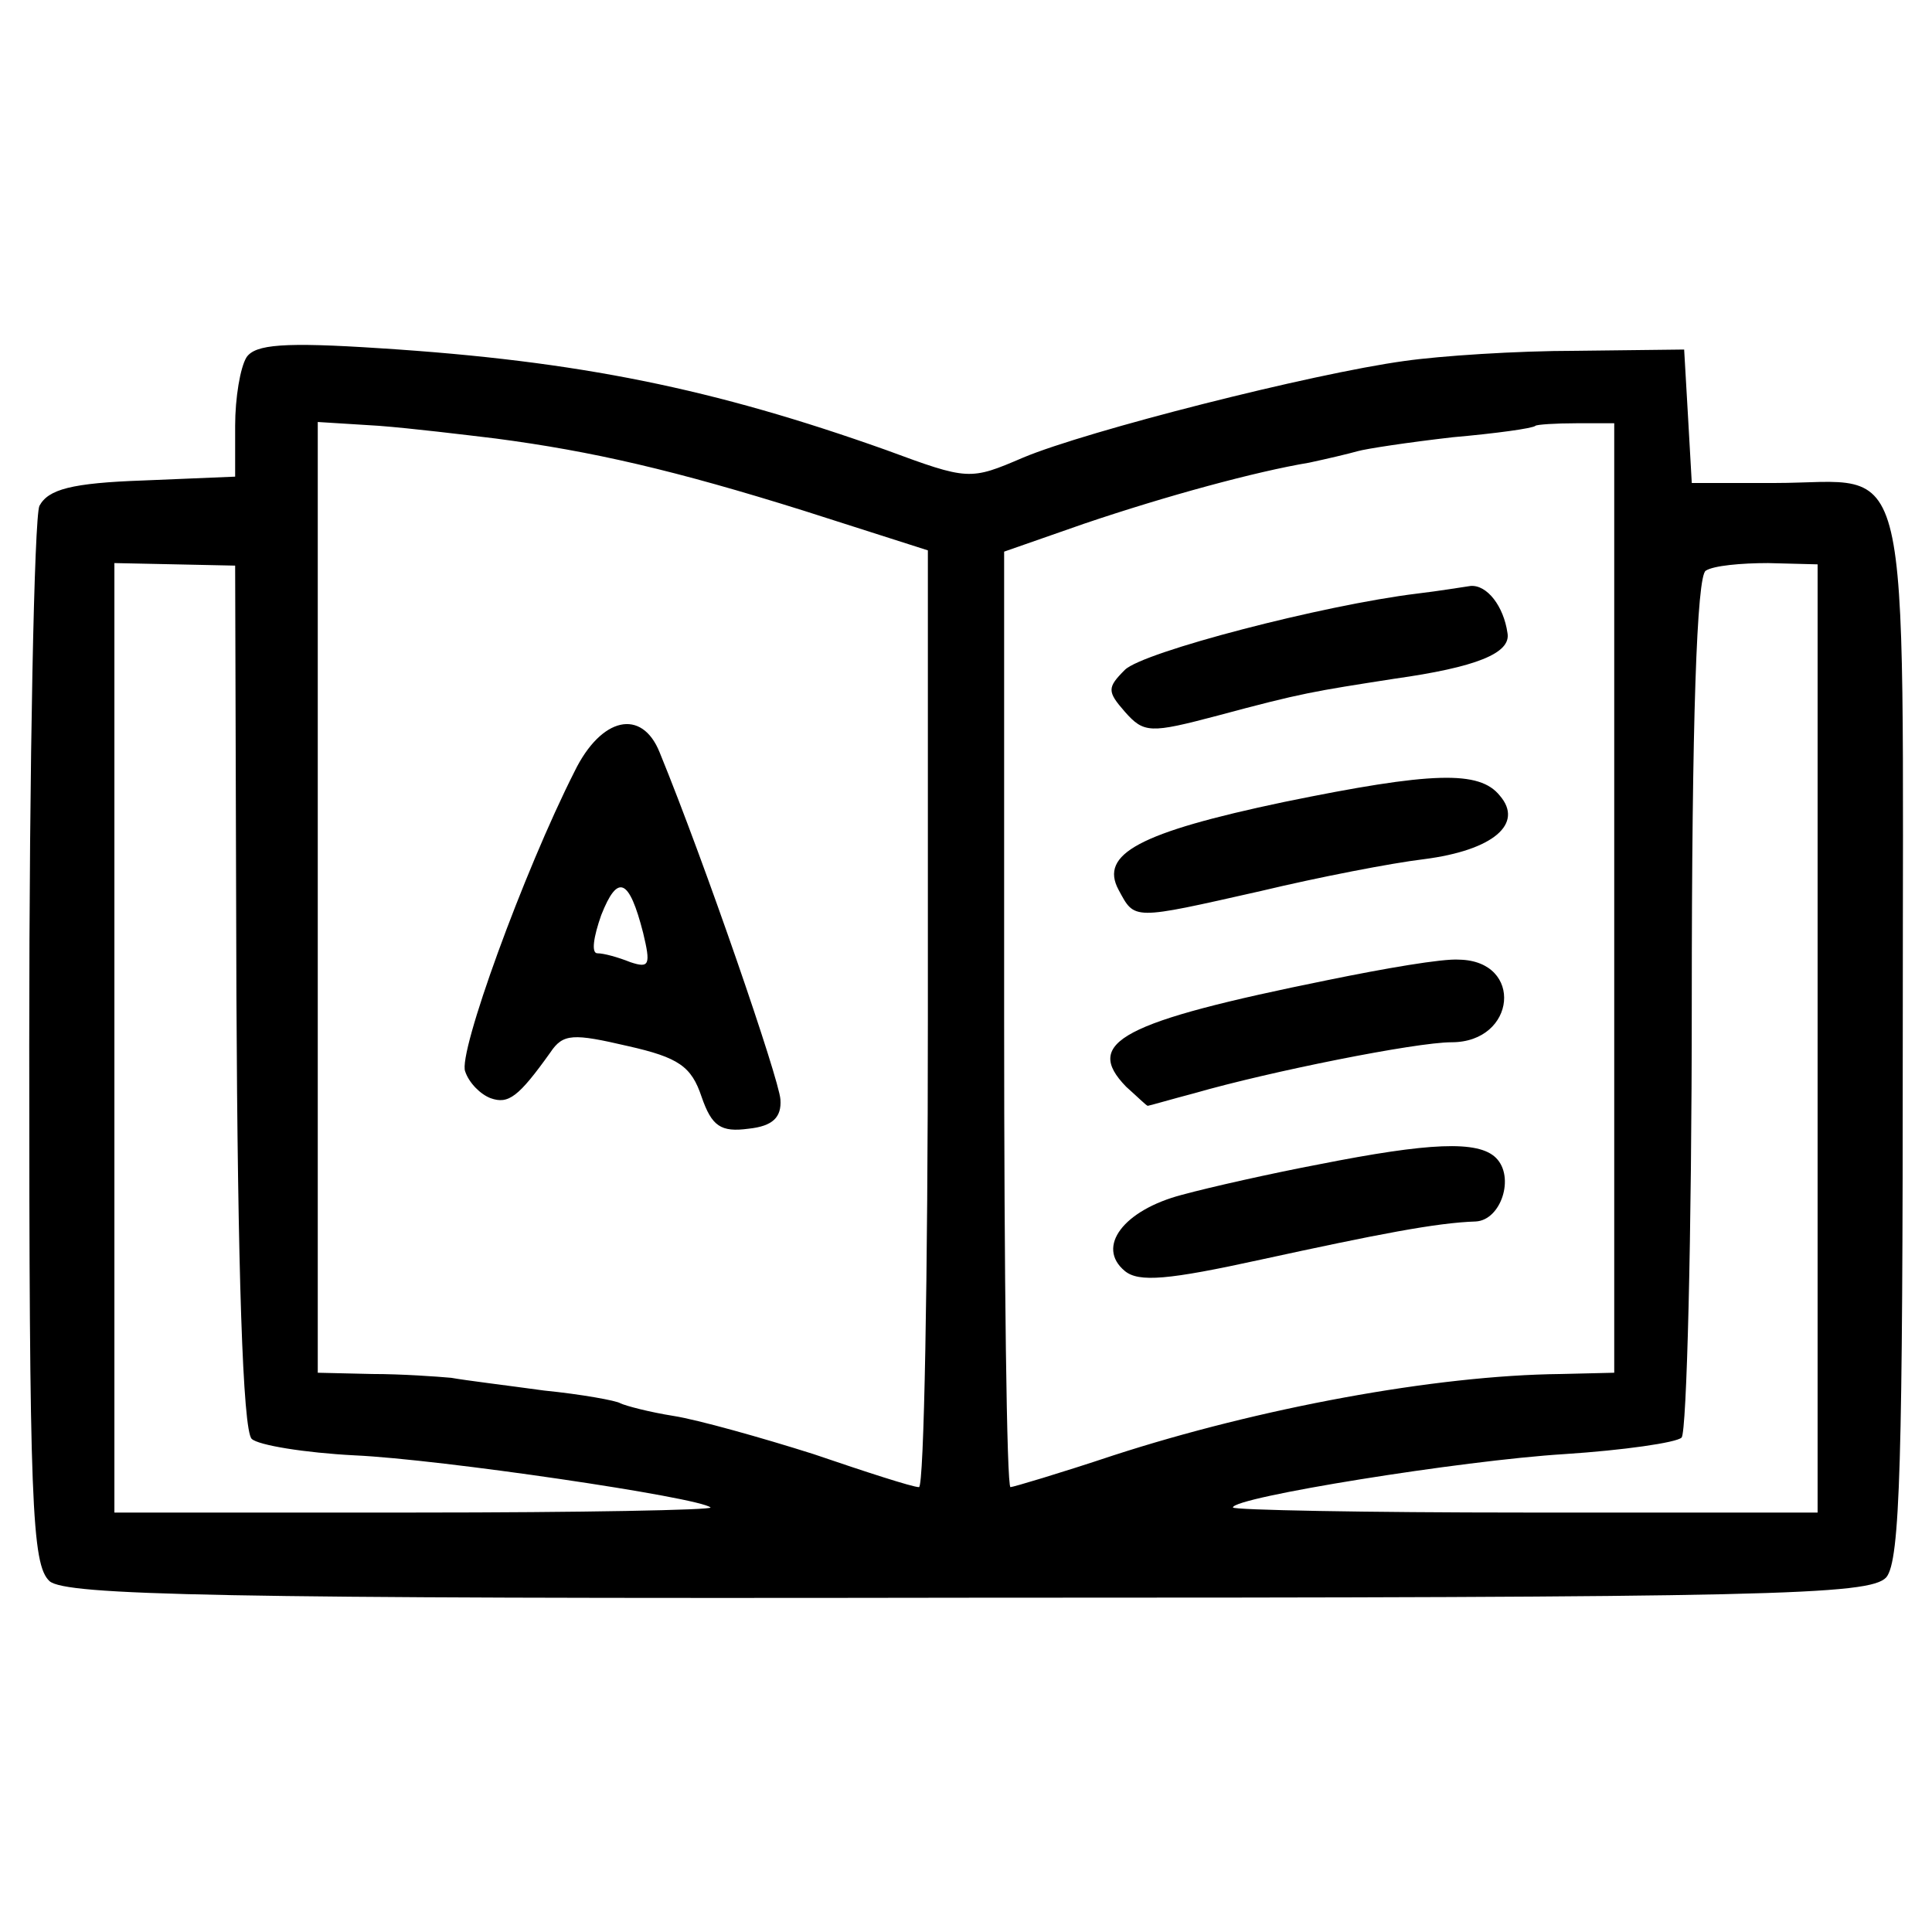
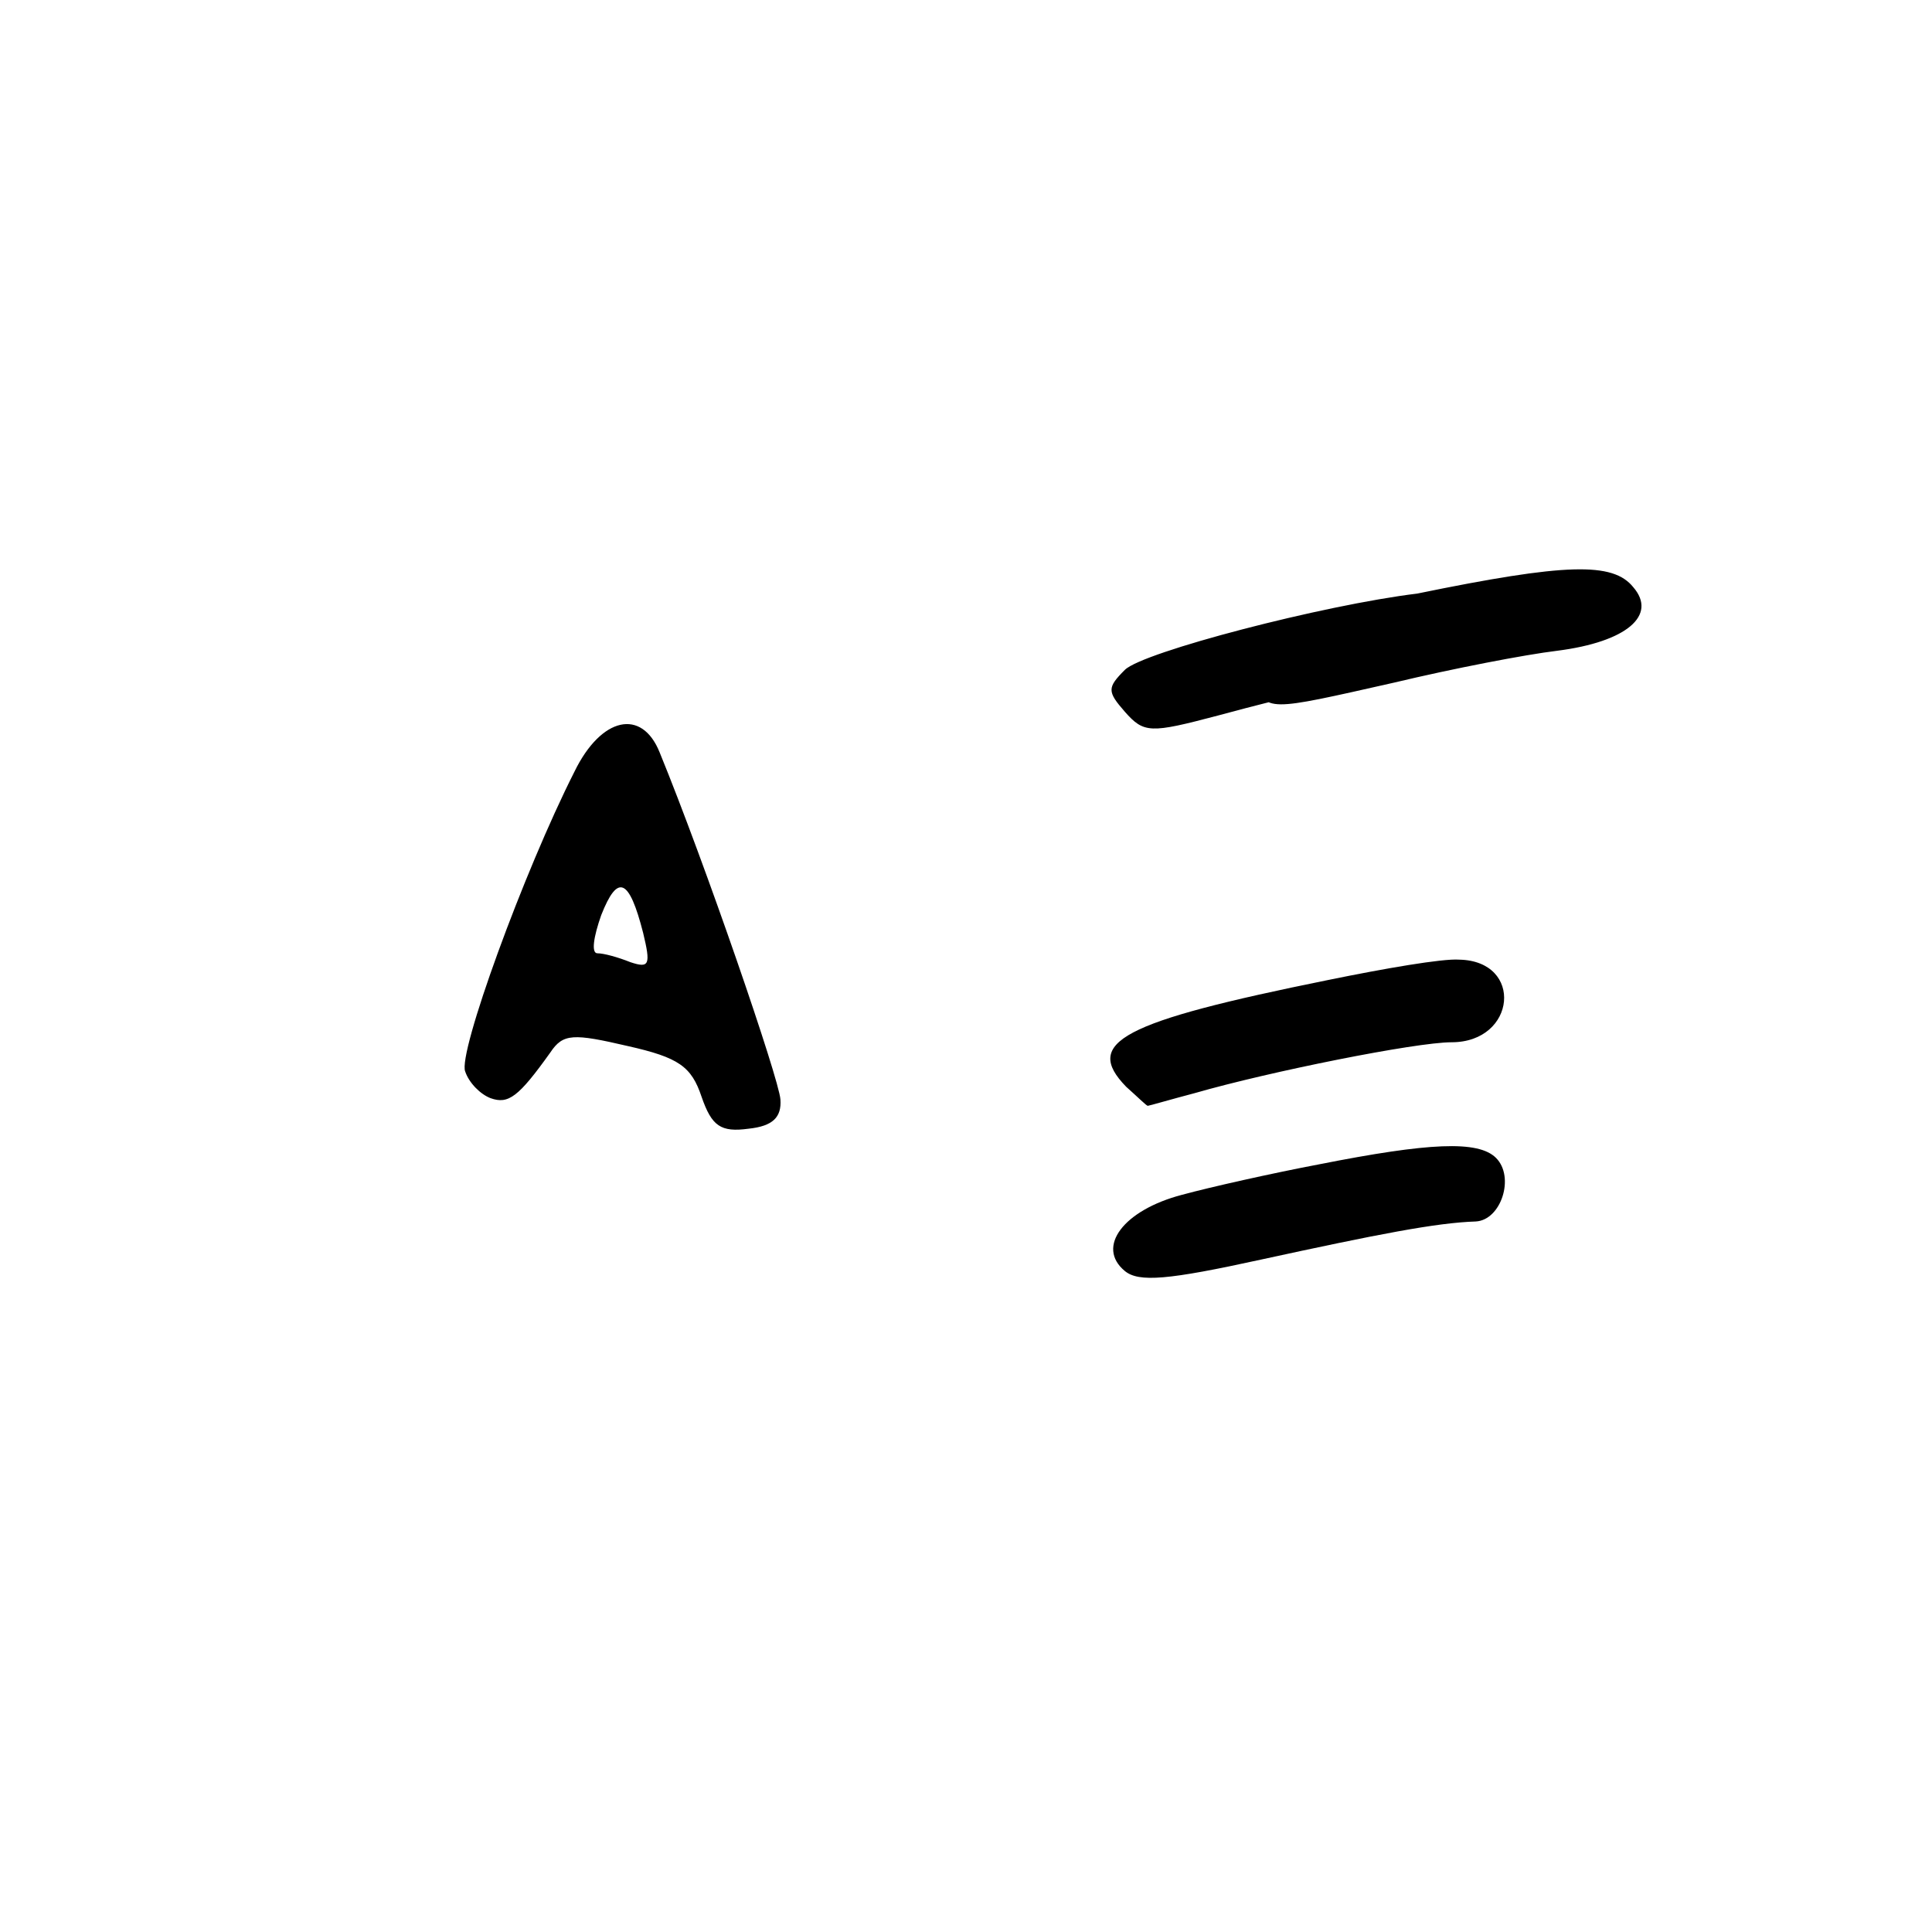
<svg xmlns="http://www.w3.org/2000/svg" version="1" width="202.667" height="202.667" viewBox="0 0 152 152">
-   <path d="M19.4 28.1c-.5.8-.9 3.2-.9 5.4v4l-7.2.3c-5.7.2-7.5.7-8.2 2-.4.9-.8 20-.8 42.4 0 36.2.2 40.9 1.6 42.2 1.3 1.1 12.9 1.4 72.3 1.3 63.3 0 70.9-.2 72.2-1.6 1.1-1.3 1.3-9.2 1.3-42.9 0-47.3.9-43.2-10.1-43.2h-6.5l-.3-5.3-.3-5.2-8.5.1c-4.7 0-10.7.4-13.5.8-7.3 1-25 5.5-30 7.6-4.2 1.8-4.3 1.8-10.8-.6-13.5-4.8-24.1-7-39.8-8-7.6-.5-9.8-.3-10.5.7zM39 34.5c7.6 1 14.1 2.5 24.3 5.7l9.7 3.1v36.9c0 20.2-.3 36.8-.7 36.8-.5 0-4.2-1.2-8.3-2.6-4.1-1.3-9.1-2.7-11-3-1.9-.3-3.8-.8-4.2-1-.3-.2-3-.7-6-1-2.9-.4-6.2-.8-7.3-1-1.1-.1-3.9-.3-6.2-.3L25 108V33.2l4.8.3c2.6.2 6.7.7 9.2 1zm88 36.2V108l-4.2.1c-9.9.1-23.8 2.7-35.2 6.4-4.2 1.4-7.9 2.5-8.1 2.5-.3 0-.5-16.6-.5-36.8V43.4l6.3-2.2c6.5-2.2 13.5-4.1 17.7-4.8 1.4-.3 3.1-.7 3.8-.9.7-.2 4-.7 7.5-1.1 3.4-.3 6.3-.7 6.5-.9.1-.1 1.6-.2 3.2-.2h3v37.4zM18.6 78.3c.1 21.5.5 34.2 1.2 34.9.5.5 4.2 1.1 8.1 1.3 6.7.3 27.1 3.3 28 4.1.2.2-10.2.4-23.2.4H9V44.3l4.8.1 4.7.1.1 33.8zM143 81.7V119h-23c-12.6 0-23-.2-23-.4 0-.8 18-3.7 26.1-4.2 4.6-.3 8.8-.9 9.2-1.3.4-.4.8-15.8.8-34.2 0-22.3.4-33.6 1.1-34 .6-.4 2.8-.6 4.9-.6l3.9.1v37.3z" />
-   <path d="M45.2 60.7c-4 7.9-9.2 22.2-8.6 23.6.3.9 1.2 1.8 2 2.1 1.4.5 2.2-.1 4.7-3.6 1-1.5 1.8-1.5 6.1-.5 4 .9 5 1.6 5.8 4 .8 2.3 1.5 2.8 3.7 2.5 1.9-.2 2.6-.9 2.5-2.3-.1-1.6-5.9-18.5-9.5-27.3-1.4-3.5-4.6-2.8-6.7 1.5zm5.4 12.7c.6 2.5.5 2.8-1 2.3-1-.4-2.1-.7-2.6-.7s-.3-1.3.3-3c1.3-3.3 2.2-2.9 3.3 1.4zM111.5 46.7c-7.4.9-21.6 4.6-23 6-1.4 1.4-1.4 1.7 0 3.3 1.5 1.7 2 1.7 7.3.3 6.7-1.8 7.5-1.9 13.9-2.9 6.4-.9 9.2-2 8.9-3.6-.3-2.1-1.6-3.8-2.9-3.7-.7.1-2.5.4-4.2.6zM101 63.1c-11.4 2.4-14.5 4.1-13 6.9 1.3 2.4 1 2.4 11.2.1 4.6-1.1 10.3-2.2 12.8-2.5 5.5-.7 7.9-2.8 6-5-1.6-2-5.3-1.9-17 .5zM104.5 77.1c-16.3 3.3-19.3 4.9-15.9 8.4.9.8 1.6 1.5 1.7 1.5.1 0 1.8-.5 3.7-1 5.9-1.7 17.4-4 20.2-4 5.1 0 5.7-6.4.6-6.5-1.3-.1-5.9.7-10.3 1.6zM103.8 91.6c-3.7.7-8.6 1.8-10.8 2.4-4.6 1.2-6.8 4.1-4.5 6 1.1.9 3.4.7 10.7-.9 9.2-2 13.8-2.9 16.9-3 2-.1 3.1-3.5 1.6-5-1.4-1.4-5.3-1.2-13.9.5z" />
+   <path d="M45.2 60.7c-4 7.9-9.2 22.2-8.6 23.6.3.9 1.2 1.8 2 2.1 1.4.5 2.2-.1 4.7-3.6 1-1.5 1.8-1.5 6.1-.5 4 .9 5 1.6 5.8 4 .8 2.3 1.5 2.8 3.7 2.5 1.9-.2 2.6-.9 2.5-2.3-.1-1.6-5.9-18.5-9.5-27.3-1.4-3.5-4.6-2.8-6.7 1.5zm5.4 12.7c.6 2.5.5 2.8-1 2.3-1-.4-2.1-.7-2.6-.7s-.3-1.3.3-3c1.3-3.3 2.2-2.9 3.3 1.4zM111.5 46.7c-7.4.9-21.6 4.6-23 6-1.4 1.4-1.4 1.7 0 3.3 1.5 1.7 2 1.7 7.3.3 6.7-1.8 7.5-1.9 13.9-2.9 6.4-.9 9.2-2 8.9-3.6-.3-2.1-1.6-3.8-2.9-3.7-.7.1-2.5.4-4.2.6zc-11.4 2.4-14.5 4.1-13 6.9 1.3 2.4 1 2.4 11.2.1 4.6-1.1 10.3-2.2 12.8-2.5 5.5-.7 7.9-2.8 6-5-1.6-2-5.3-1.9-17 .5zM104.5 77.1c-16.3 3.3-19.3 4.9-15.9 8.4.9.8 1.6 1.5 1.7 1.5.1 0 1.8-.5 3.7-1 5.9-1.7 17.4-4 20.2-4 5.1 0 5.7-6.4.6-6.5-1.3-.1-5.9.7-10.3 1.6zM103.8 91.6c-3.7.7-8.6 1.8-10.8 2.4-4.6 1.2-6.8 4.1-4.5 6 1.1.9 3.4.7 10.7-.9 9.2-2 13.8-2.9 16.9-3 2-.1 3.1-3.5 1.6-5-1.4-1.4-5.3-1.2-13.9.5z" />
</svg>